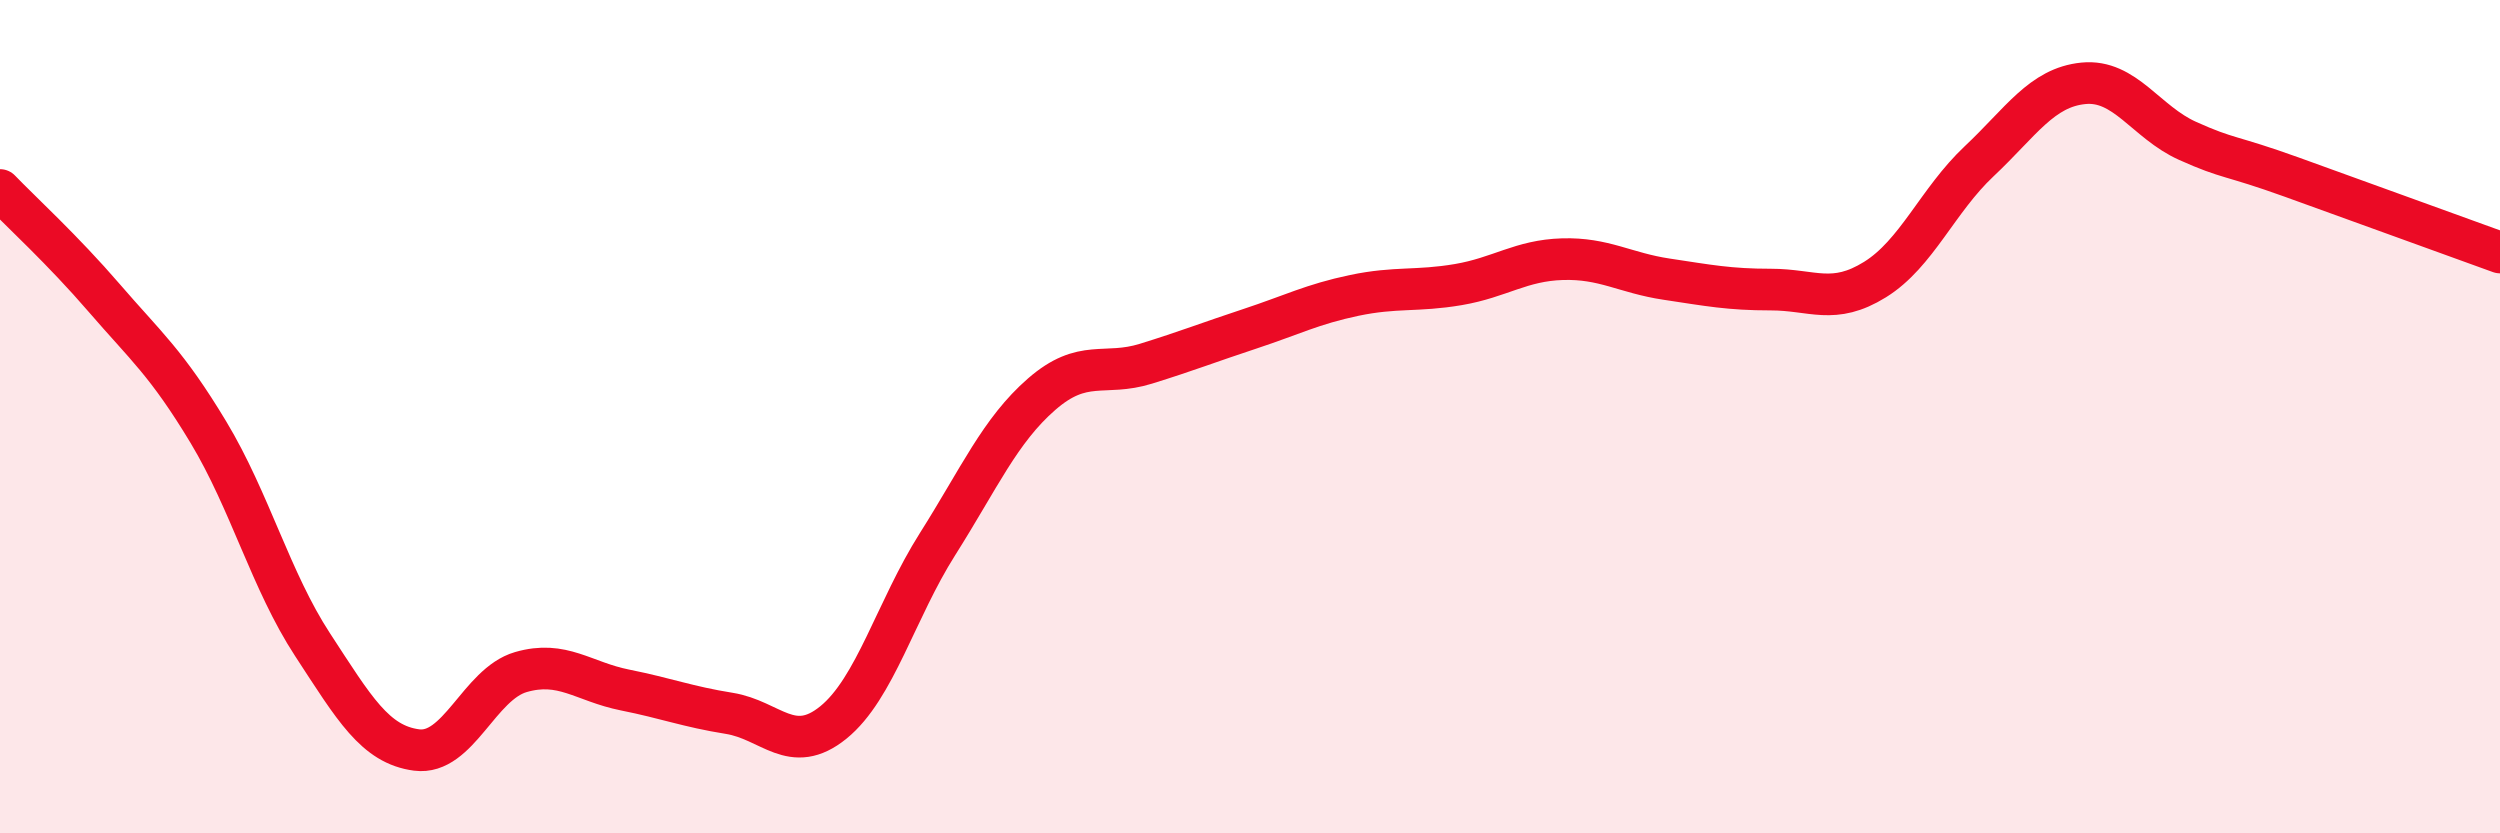
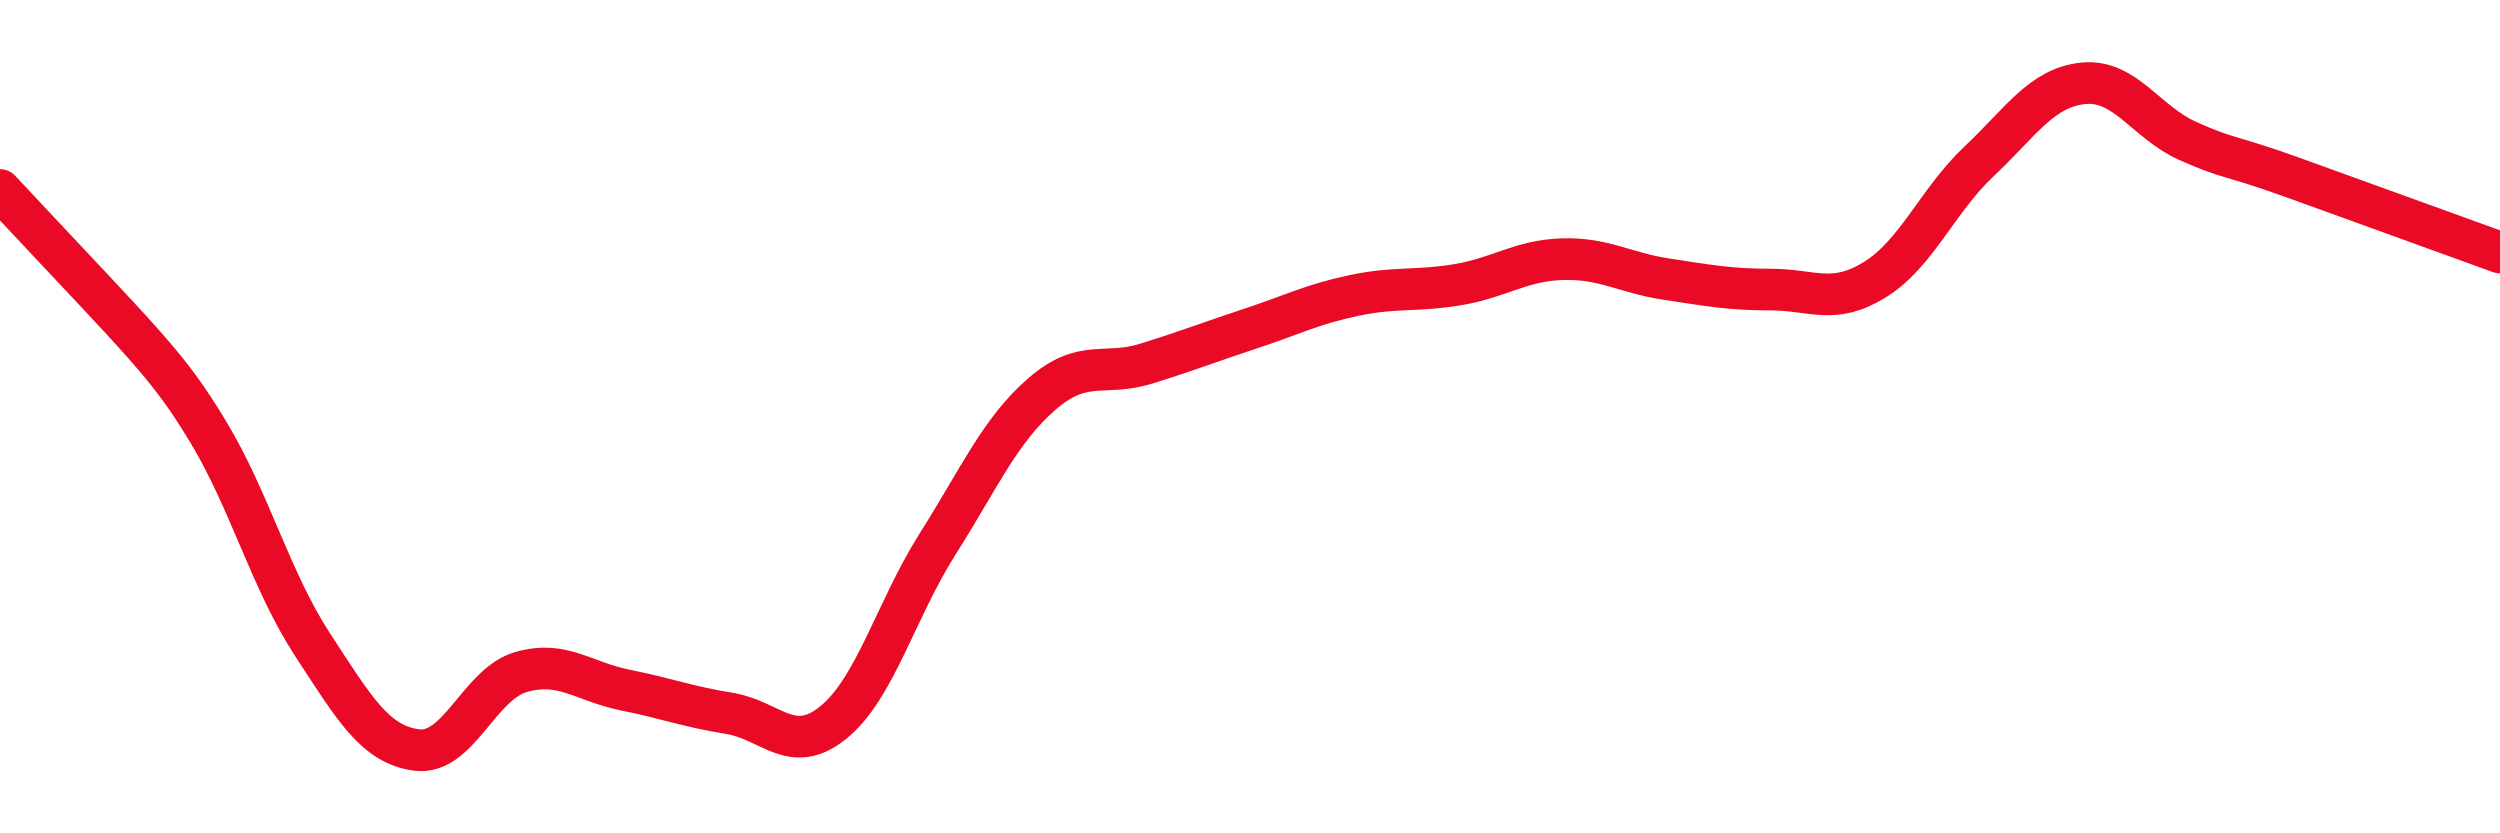
<svg xmlns="http://www.w3.org/2000/svg" width="60" height="20" viewBox="0 0 60 20">
-   <path d="M 0,4.56 C 0.5,5.08 1.5,5.99 2.5,7.15 C 3.5,8.31 4,8.71 5,10.37 C 6,12.03 6.5,13.94 7.5,15.47 C 8.5,17 9,17.87 10,18 C 11,18.13 11.5,16.42 12.5,16.13 C 13.5,15.84 14,16.36 15,16.56 C 16,16.76 16.5,16.96 17.5,17.12 C 18.5,17.28 19,18.15 20,17.34 C 21,16.53 21.5,14.64 22.5,13.06 C 23.5,11.48 24,10.33 25,9.46 C 26,8.59 26.5,9.04 27.5,8.73 C 28.5,8.42 29,8.22 30,7.89 C 31,7.56 31.5,7.3 32.5,7.09 C 33.5,6.88 34,7 35,6.83 C 36,6.66 36.5,6.25 37.5,6.22 C 38.5,6.19 39,6.55 40,6.7 C 41,6.85 41.5,6.95 42.5,6.95 C 43.5,6.95 44,7.33 45,6.71 C 46,6.09 46.5,4.81 47.5,3.87 C 48.5,2.93 49,2.1 50,2 C 51,1.9 51.5,2.93 52.5,3.38 C 53.5,3.83 53.5,3.71 55,4.25 C 56.5,4.79 59,5.7 60,6.06L60 20L0 20Z" fill="#EB0A25" opacity="0.1" stroke-linecap="round" stroke-linejoin="round" />
-   <path d="M 0,4.56 C 0.5,5.08 1.5,5.99 2.5,7.15 C 3.5,8.31 4,8.71 5,10.37 C 6,12.03 6.5,13.94 7.5,15.47 C 8.5,17 9,17.87 10,18 C 11,18.13 11.5,16.42 12.5,16.13 C 13.5,15.84 14,16.36 15,16.56 C 16,16.76 16.5,16.96 17.5,17.12 C 18.5,17.28 19,18.15 20,17.34 C 21,16.53 21.5,14.64 22.5,13.06 C 23.5,11.48 24,10.33 25,9.46 C 26,8.59 26.5,9.04 27.5,8.73 C 28.5,8.42 29,8.22 30,7.89 C 31,7.56 31.5,7.3 32.5,7.09 C 33.5,6.88 34,7 35,6.83 C 36,6.66 36.5,6.25 37.5,6.22 C 38.5,6.19 39,6.55 40,6.7 C 41,6.85 41.5,6.95 42.5,6.95 C 43.5,6.95 44,7.33 45,6.71 C 46,6.09 46.5,4.81 47.5,3.87 C 48.5,2.93 49,2.1 50,2 C 51,1.9 51.5,2.93 52.5,3.38 C 53.5,3.83 53.5,3.71 55,4.25 C 56.5,4.79 59,5.7 60,6.06" stroke="#EB0A25" stroke-width="1" fill="none" stroke-linecap="round" stroke-linejoin="round" />
+   <path d="M 0,4.56 C 3.5,8.31 4,8.71 5,10.37 C 6,12.03 6.5,13.94 7.5,15.47 C 8.5,17 9,17.87 10,18 C 11,18.13 11.5,16.42 12.5,16.13 C 13.5,15.84 14,16.36 15,16.56 C 16,16.76 16.5,16.96 17.5,17.12 C 18.5,17.28 19,18.15 20,17.34 C 21,16.53 21.5,14.64 22.5,13.06 C 23.5,11.48 24,10.33 25,9.46 C 26,8.59 26.5,9.04 27.5,8.73 C 28.5,8.42 29,8.22 30,7.89 C 31,7.56 31.5,7.3 32.5,7.09 C 33.5,6.88 34,7 35,6.83 C 36,6.66 36.5,6.25 37.5,6.22 C 38.5,6.19 39,6.55 40,6.7 C 41,6.85 41.5,6.95 42.5,6.95 C 43.5,6.95 44,7.33 45,6.71 C 46,6.09 46.5,4.81 47.5,3.87 C 48.5,2.93 49,2.1 50,2 C 51,1.9 51.5,2.93 52.5,3.38 C 53.5,3.83 53.5,3.71 55,4.25 C 56.5,4.79 59,5.7 60,6.06" stroke="#EB0A25" stroke-width="1" fill="none" stroke-linecap="round" stroke-linejoin="round" />
</svg>